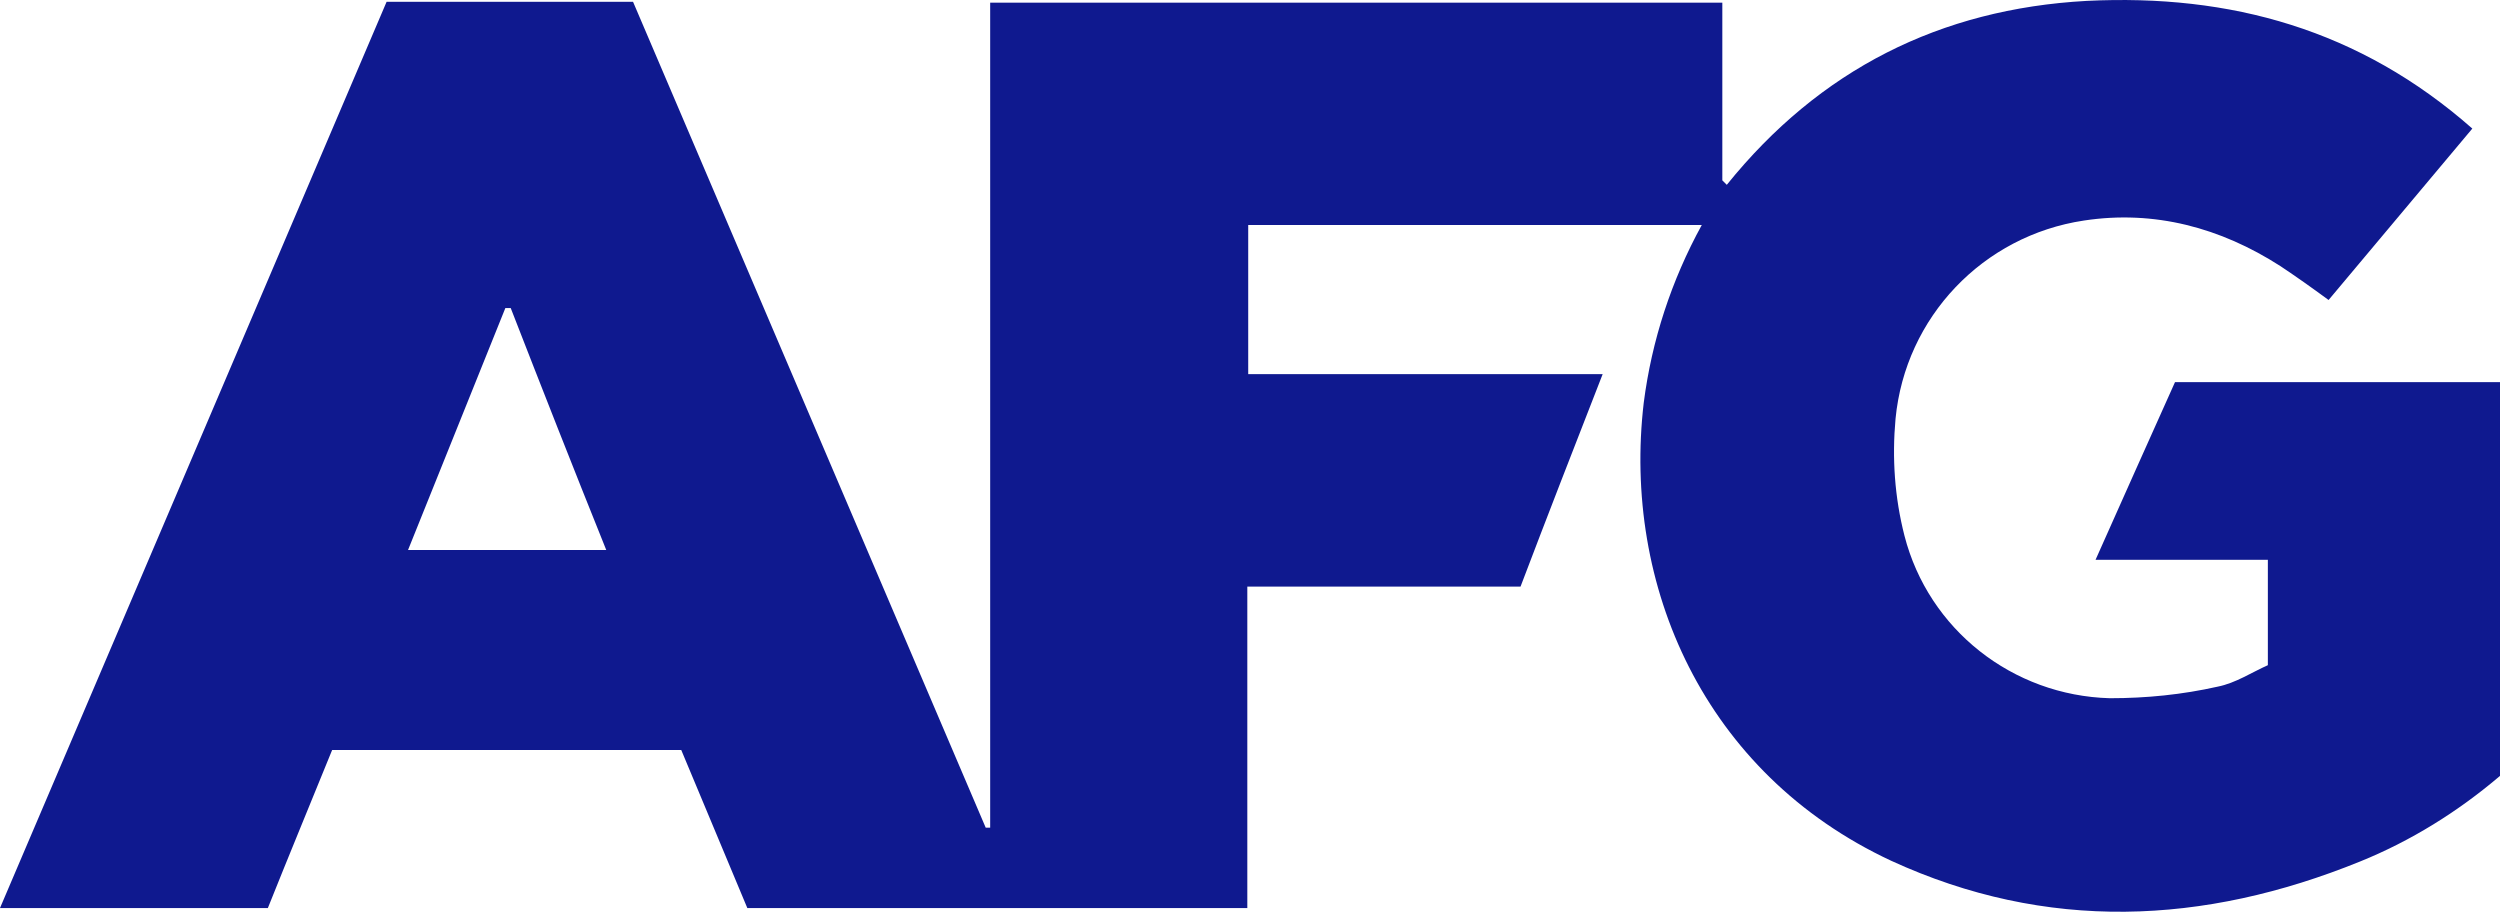
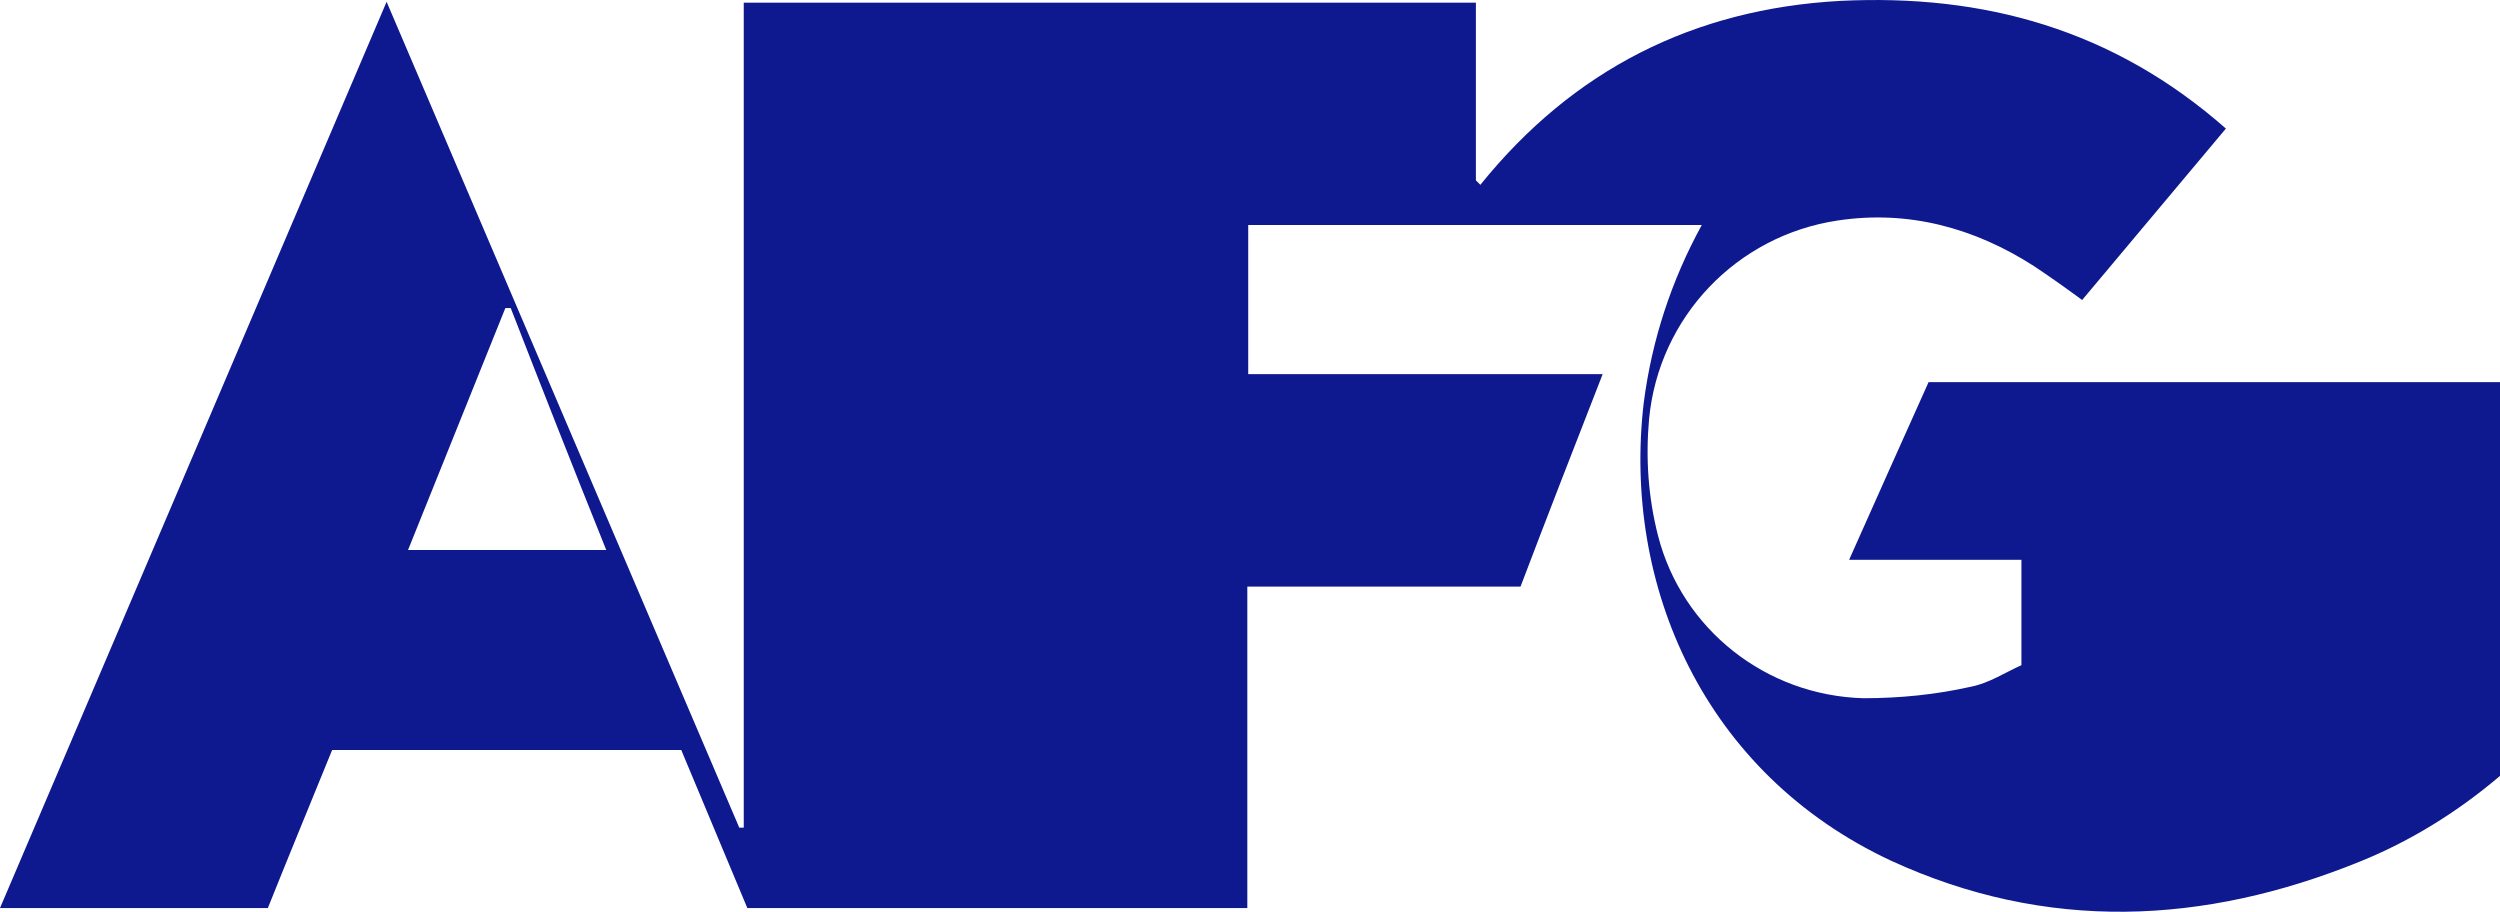
<svg xmlns="http://www.w3.org/2000/svg" version="1.1" id="Layer_1" x="0px" y="0px" viewBox="0 0 280 102.1" style="enable-background:new 0 0 280 102.1;" xml:space="preserve">
  <style type="text/css">
	.st0{fill:#0F198F;}
</style>
  <title>AFG_Logo_Light</title>
-   <path class="st0" d="M139.7,41.9h39.8c-3.2,8.2-6.2,15.9-9.2,23.8h-30.6v36H83.7L76.3,84H37.2c-2.4,5.9-4.8,11.7-7.2,17.7H0  L43.3,0.2h27.6l39.5,92.5l0.5,0V0.3h82v19.9l0.5,0.5c10.4-12.9,23.9-19.7,40.3-20.6c16.1-0.8,30.6,3.2,43.2,14.3l-16.1,19.2  c-1.9-1.4-3.6-2.6-5.4-3.8c-6.7-4.3-14.1-6.3-22-5.1c-11.3,1.7-20,10.8-21.1,22.2c-0.4,4.4-0.1,8.8,1,13.1  c2.7,10.5,12.1,17.9,23,18.2c4.1,0,8.1-0.4,12.1-1.3c2-0.4,3.8-1.6,5.6-2.4V62.7h-19.3c3.1-7,6-13.4,8.9-19.9H280v44.1  c-4.7,4-10,7.3-15.7,9.6c-17.5,7.1-35.1,7.9-52.5-0.1c-21-9.8-30.1-30.9-27.7-51.3c0.9-7,3.1-13.7,6.5-19.9h-50.8V41.9z M45.7,61.6  h22.2c-3.7-9.2-7.2-18.1-10.7-27.1l-0.6,0L45.7,61.6z" />
+   <path class="st0" d="M139.7,41.9h39.8c-3.2,8.2-6.2,15.9-9.2,23.8h-30.6v36H83.7L76.3,84H37.2c-2.4,5.9-4.8,11.7-7.2,17.7H0  L43.3,0.2l39.5,92.5l0.5,0V0.3h82v19.9l0.5,0.5c10.4-12.9,23.9-19.7,40.3-20.6c16.1-0.8,30.6,3.2,43.2,14.3l-16.1,19.2  c-1.9-1.4-3.6-2.6-5.4-3.8c-6.7-4.3-14.1-6.3-22-5.1c-11.3,1.7-20,10.8-21.1,22.2c-0.4,4.4-0.1,8.8,1,13.1  c2.7,10.5,12.1,17.9,23,18.2c4.1,0,8.1-0.4,12.1-1.3c2-0.4,3.8-1.6,5.6-2.4V62.7h-19.3c3.1-7,6-13.4,8.9-19.9H280v44.1  c-4.7,4-10,7.3-15.7,9.6c-17.5,7.1-35.1,7.9-52.5-0.1c-21-9.8-30.1-30.9-27.7-51.3c0.9-7,3.1-13.7,6.5-19.9h-50.8V41.9z M45.7,61.6  h22.2c-3.7-9.2-7.2-18.1-10.7-27.1l-0.6,0L45.7,61.6z" />
</svg>